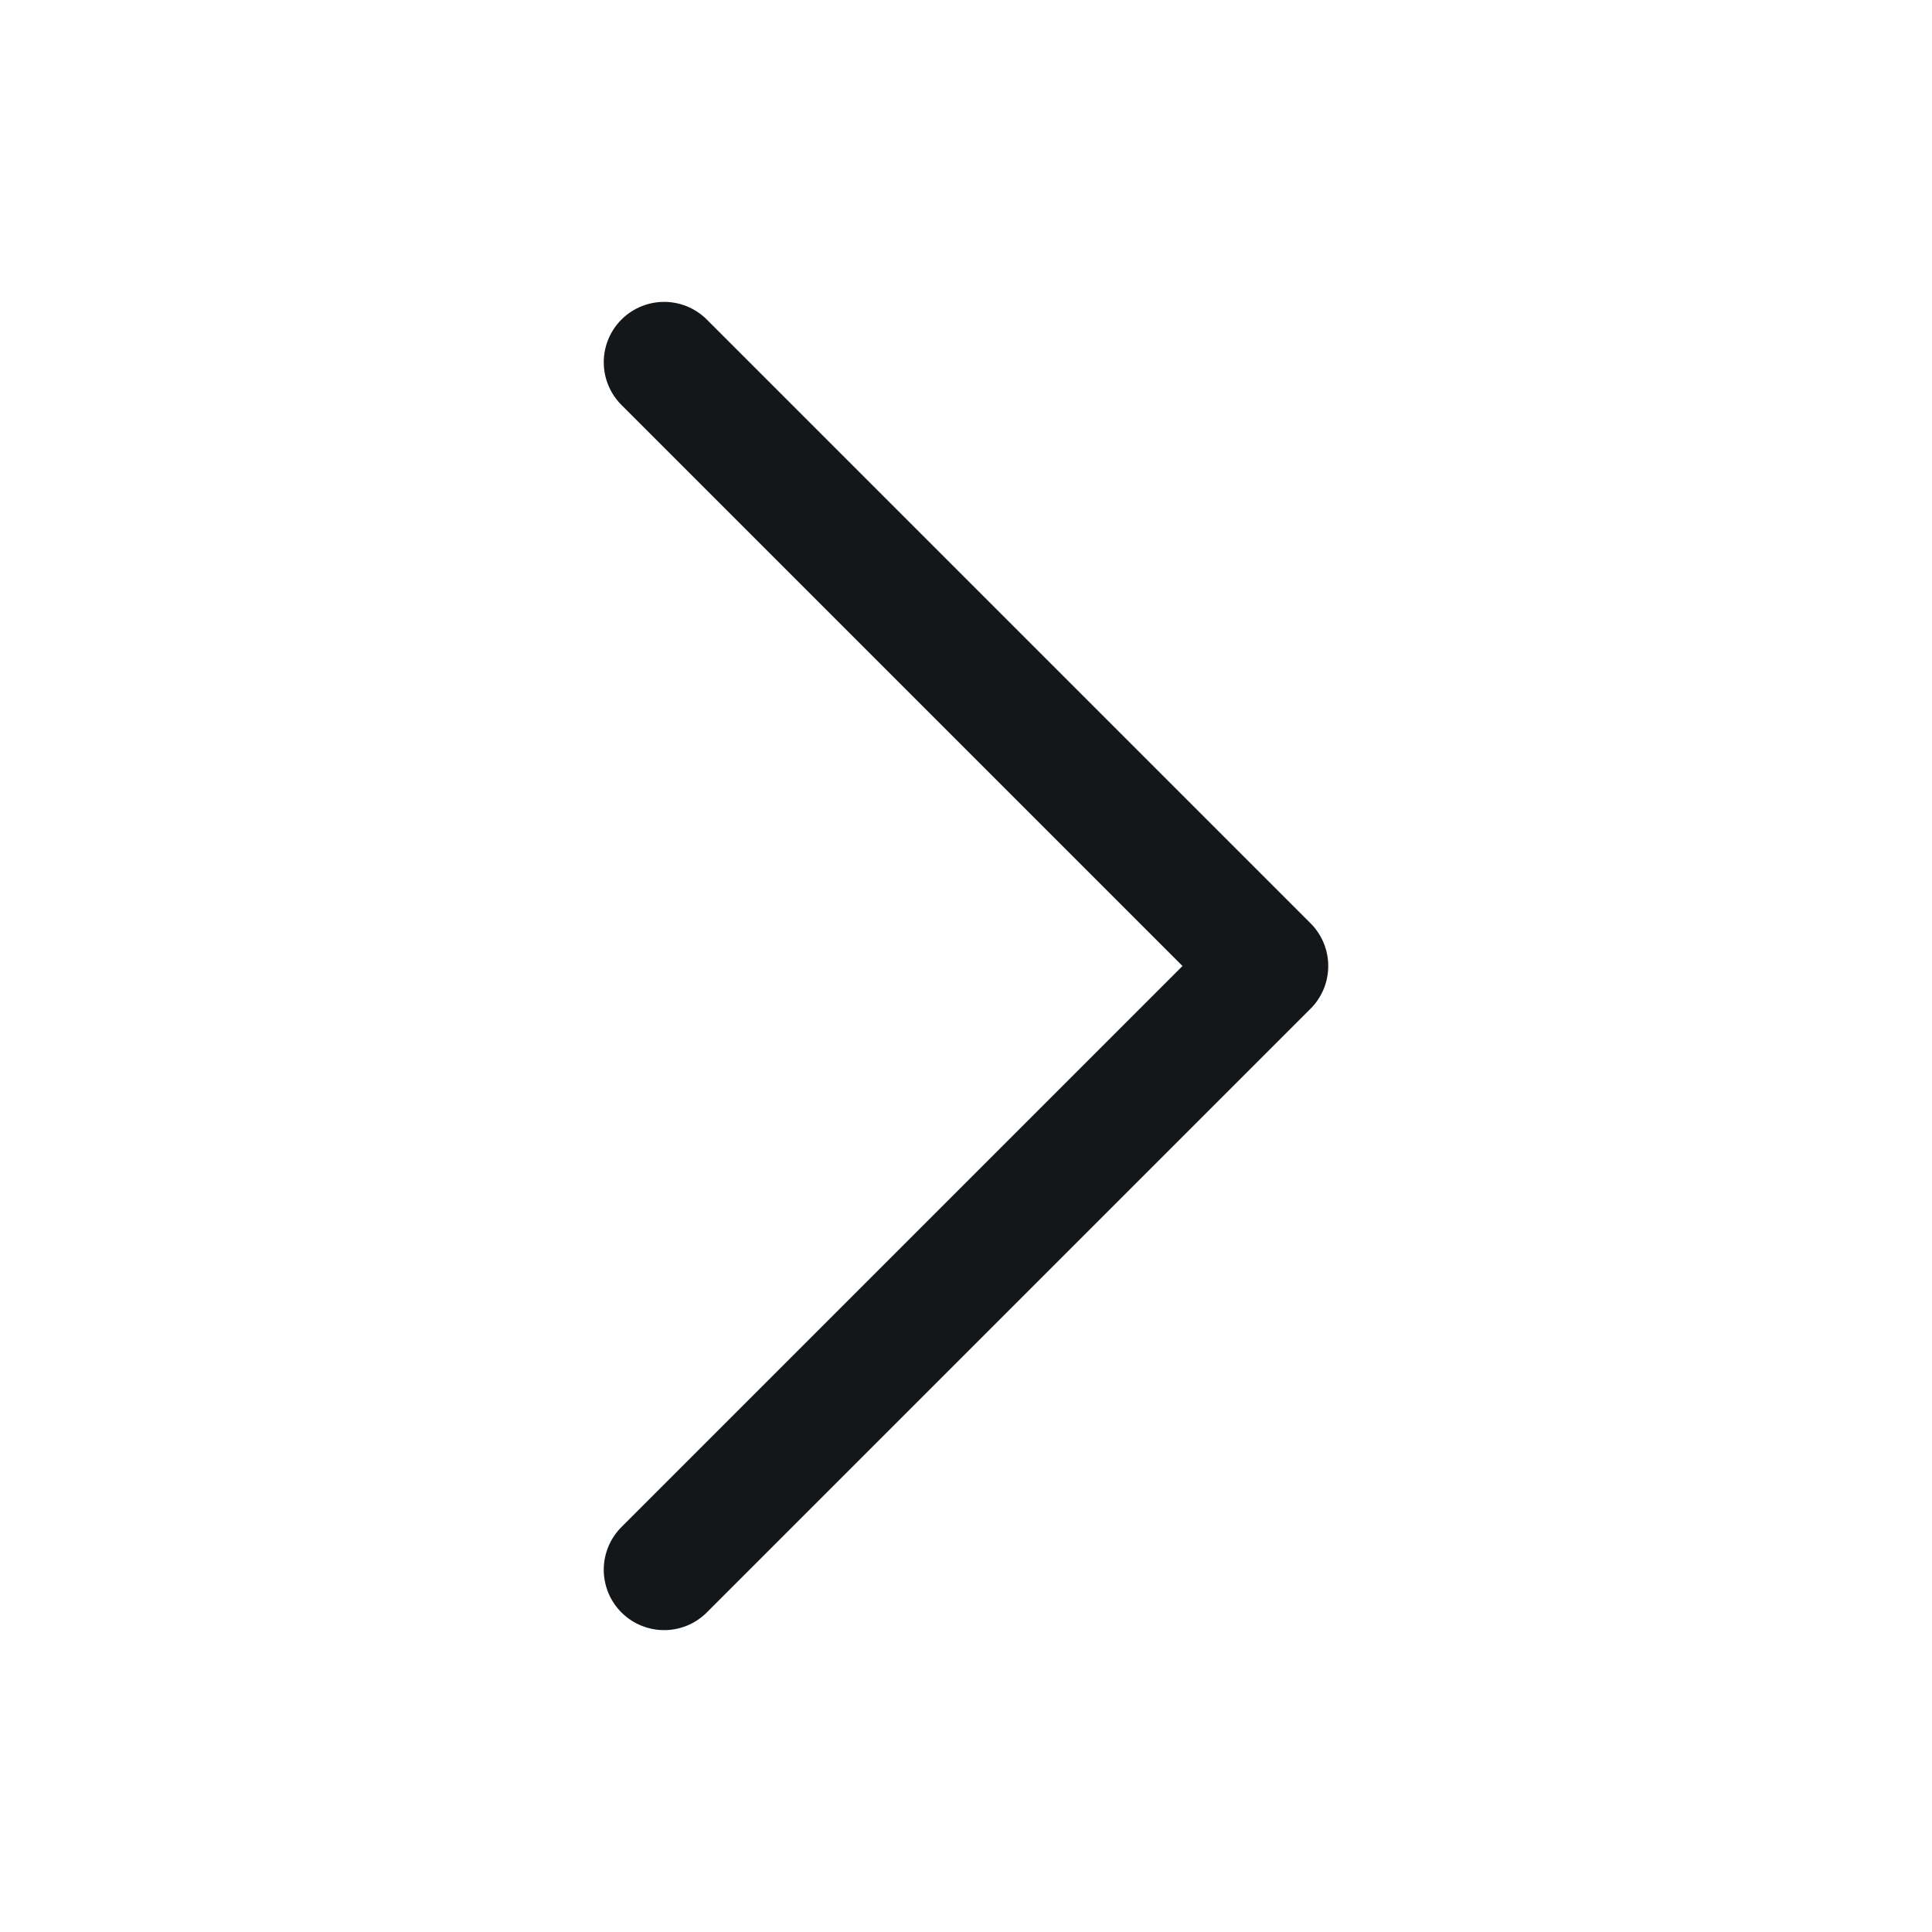
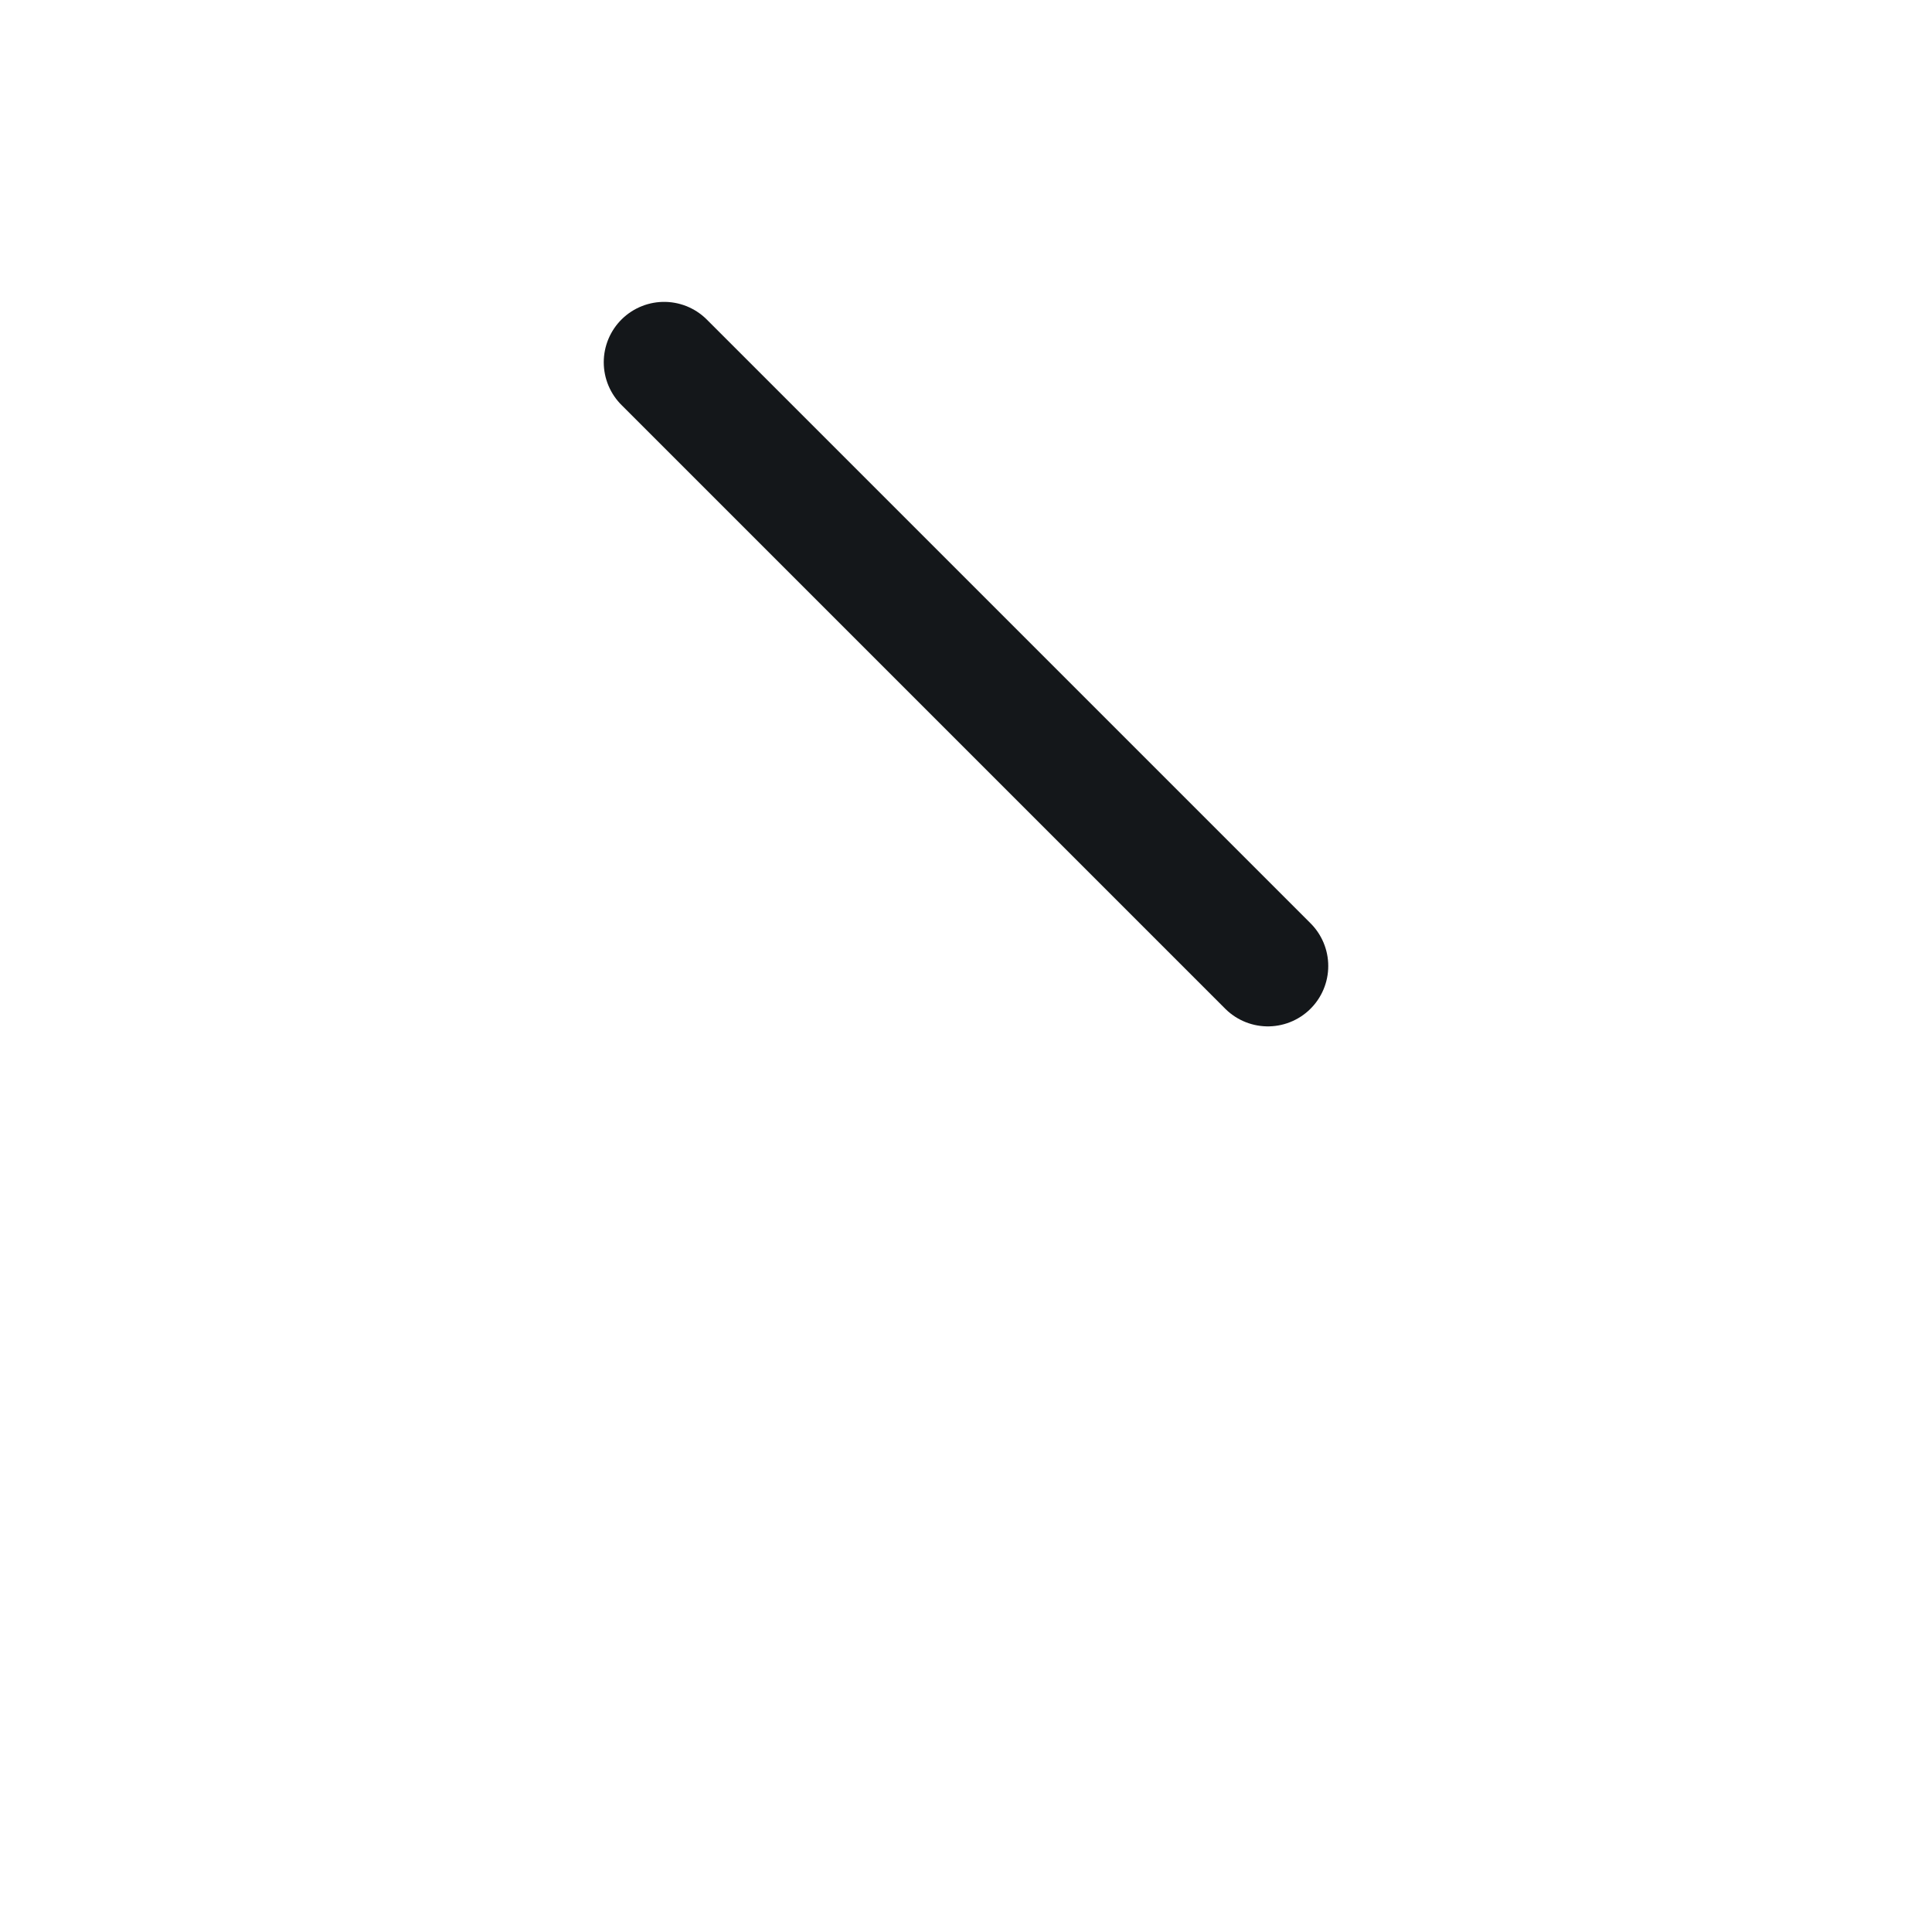
<svg xmlns="http://www.w3.org/2000/svg" width="24" height="24" viewBox="0 0 24 24" fill="none">
-   <path d="M8.25 4.5L15.75 12L8.25 19.5" stroke="#14171A" stroke-width="1.5" stroke-linecap="round" stroke-linejoin="round" />
+   <path d="M8.25 4.5L15.75 12" stroke="#14171A" stroke-width="1.5" stroke-linecap="round" stroke-linejoin="round" />
</svg>